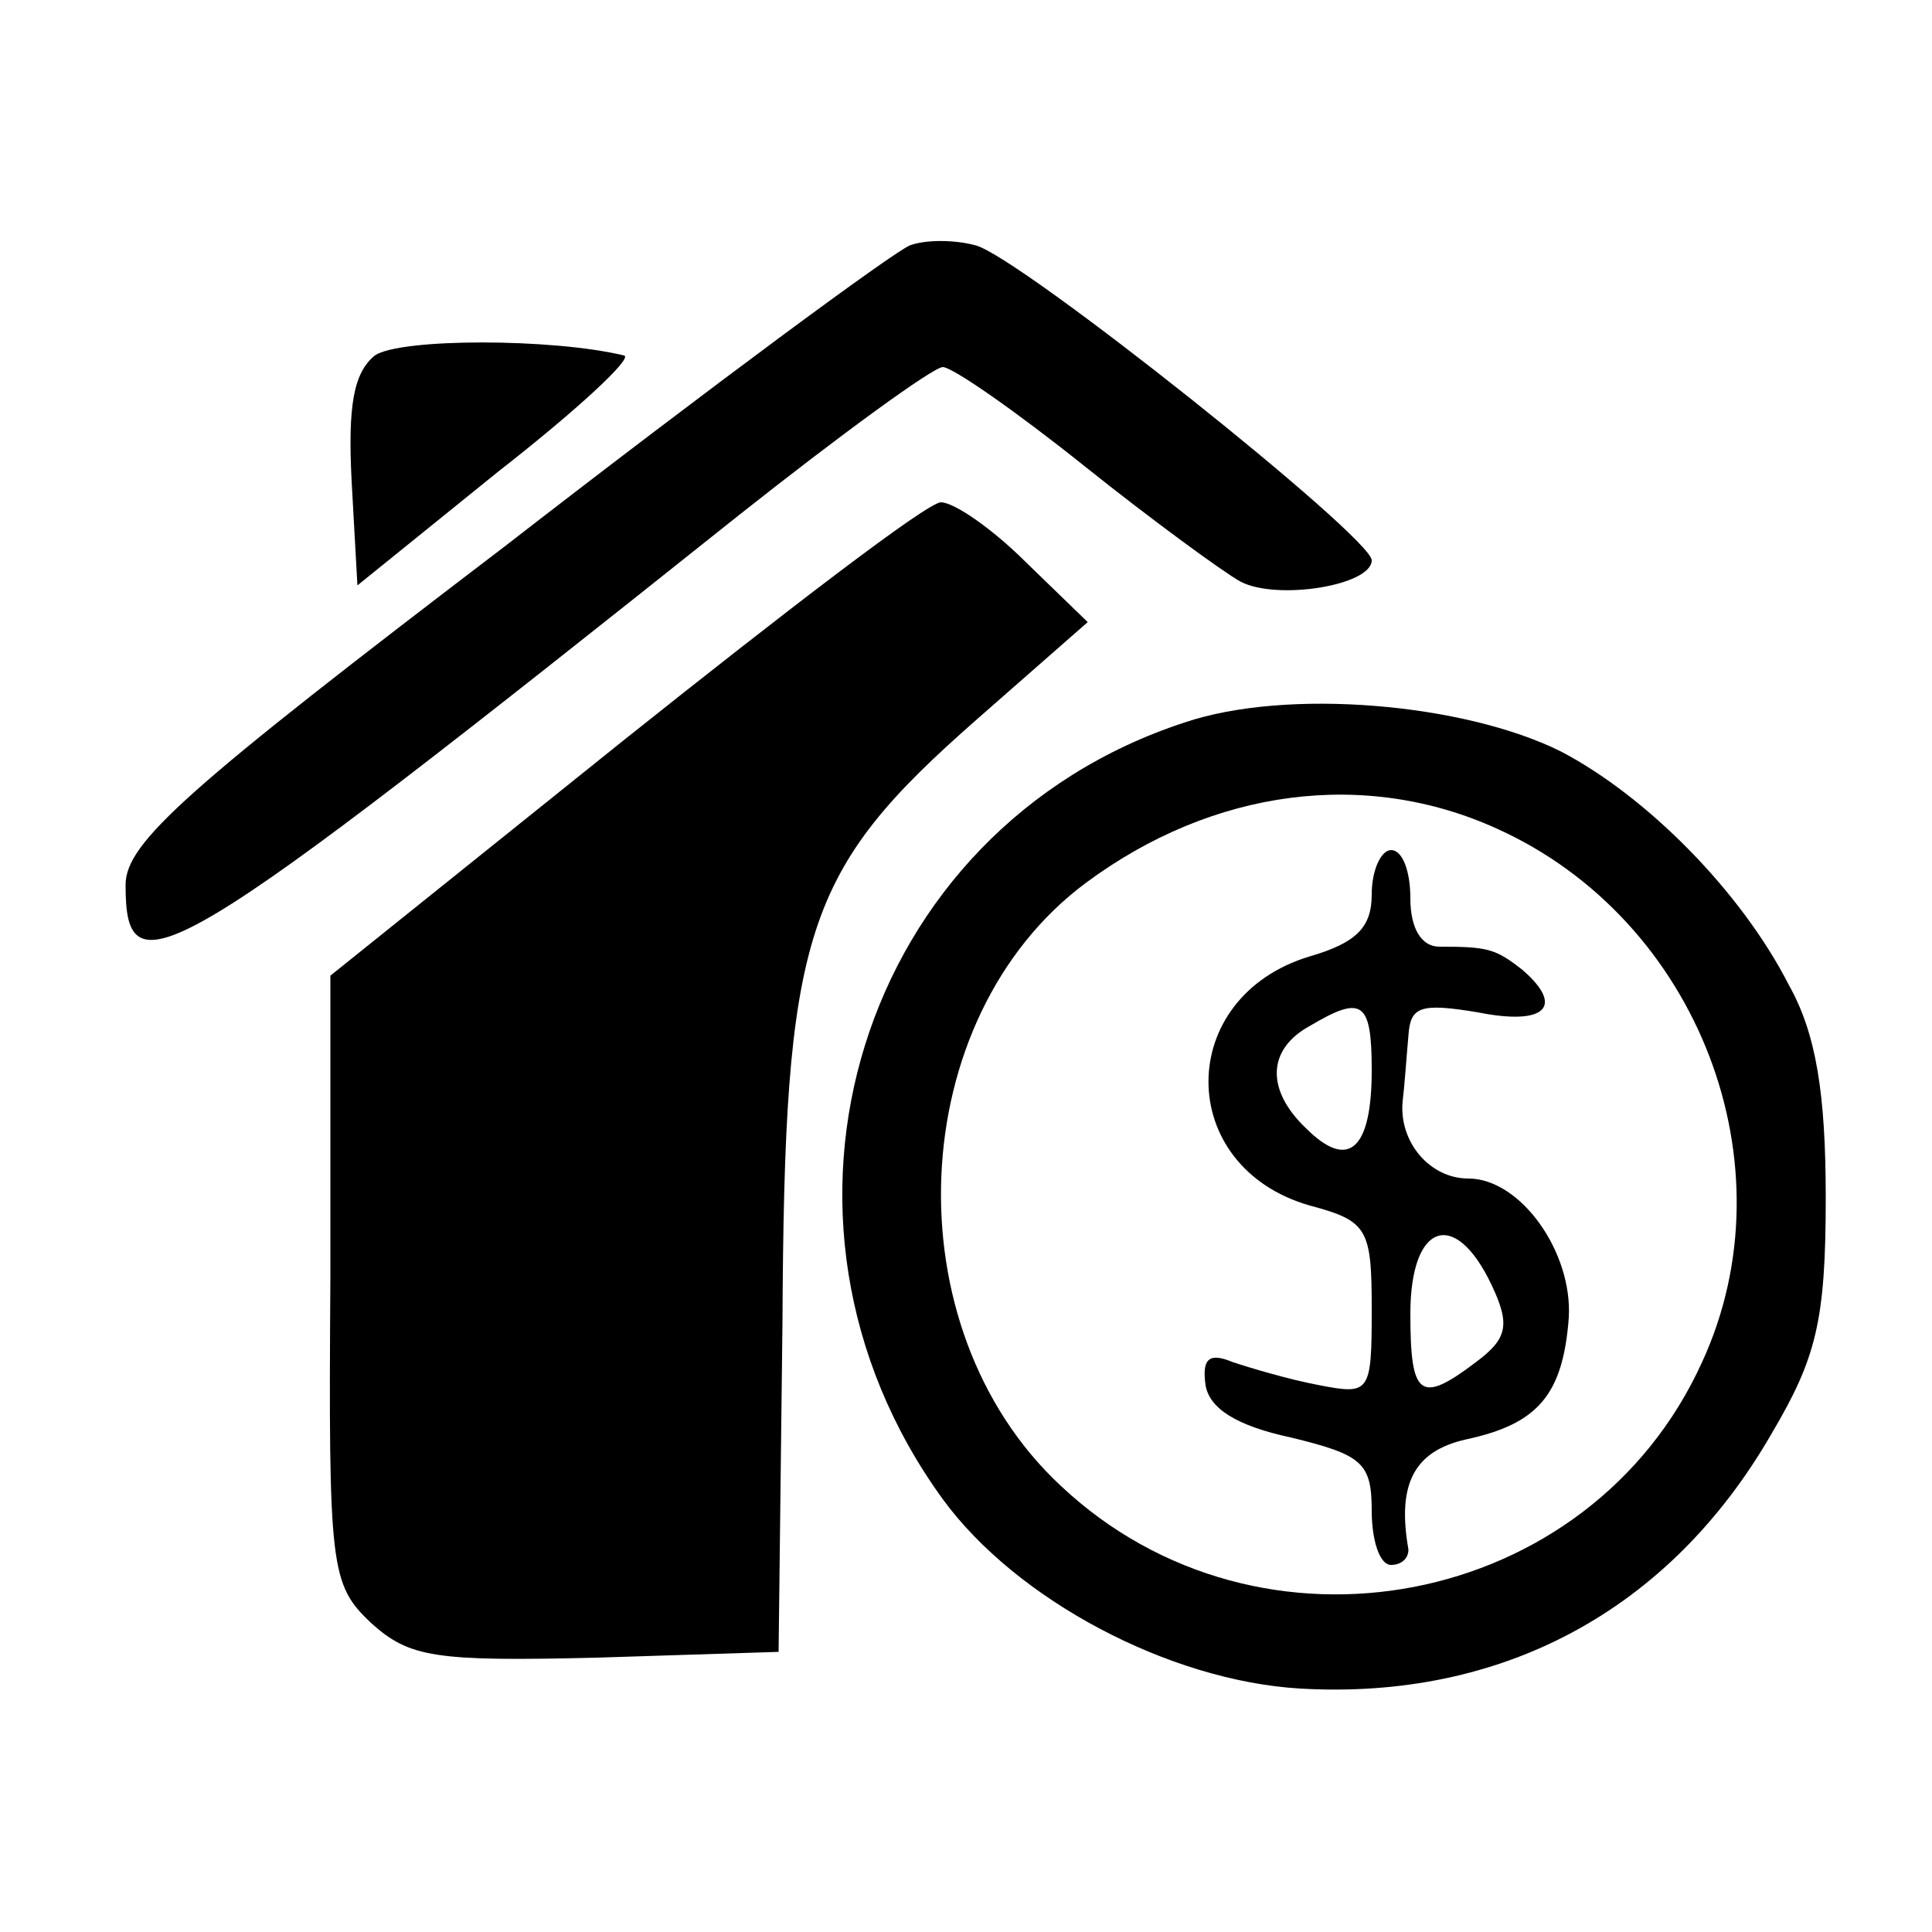
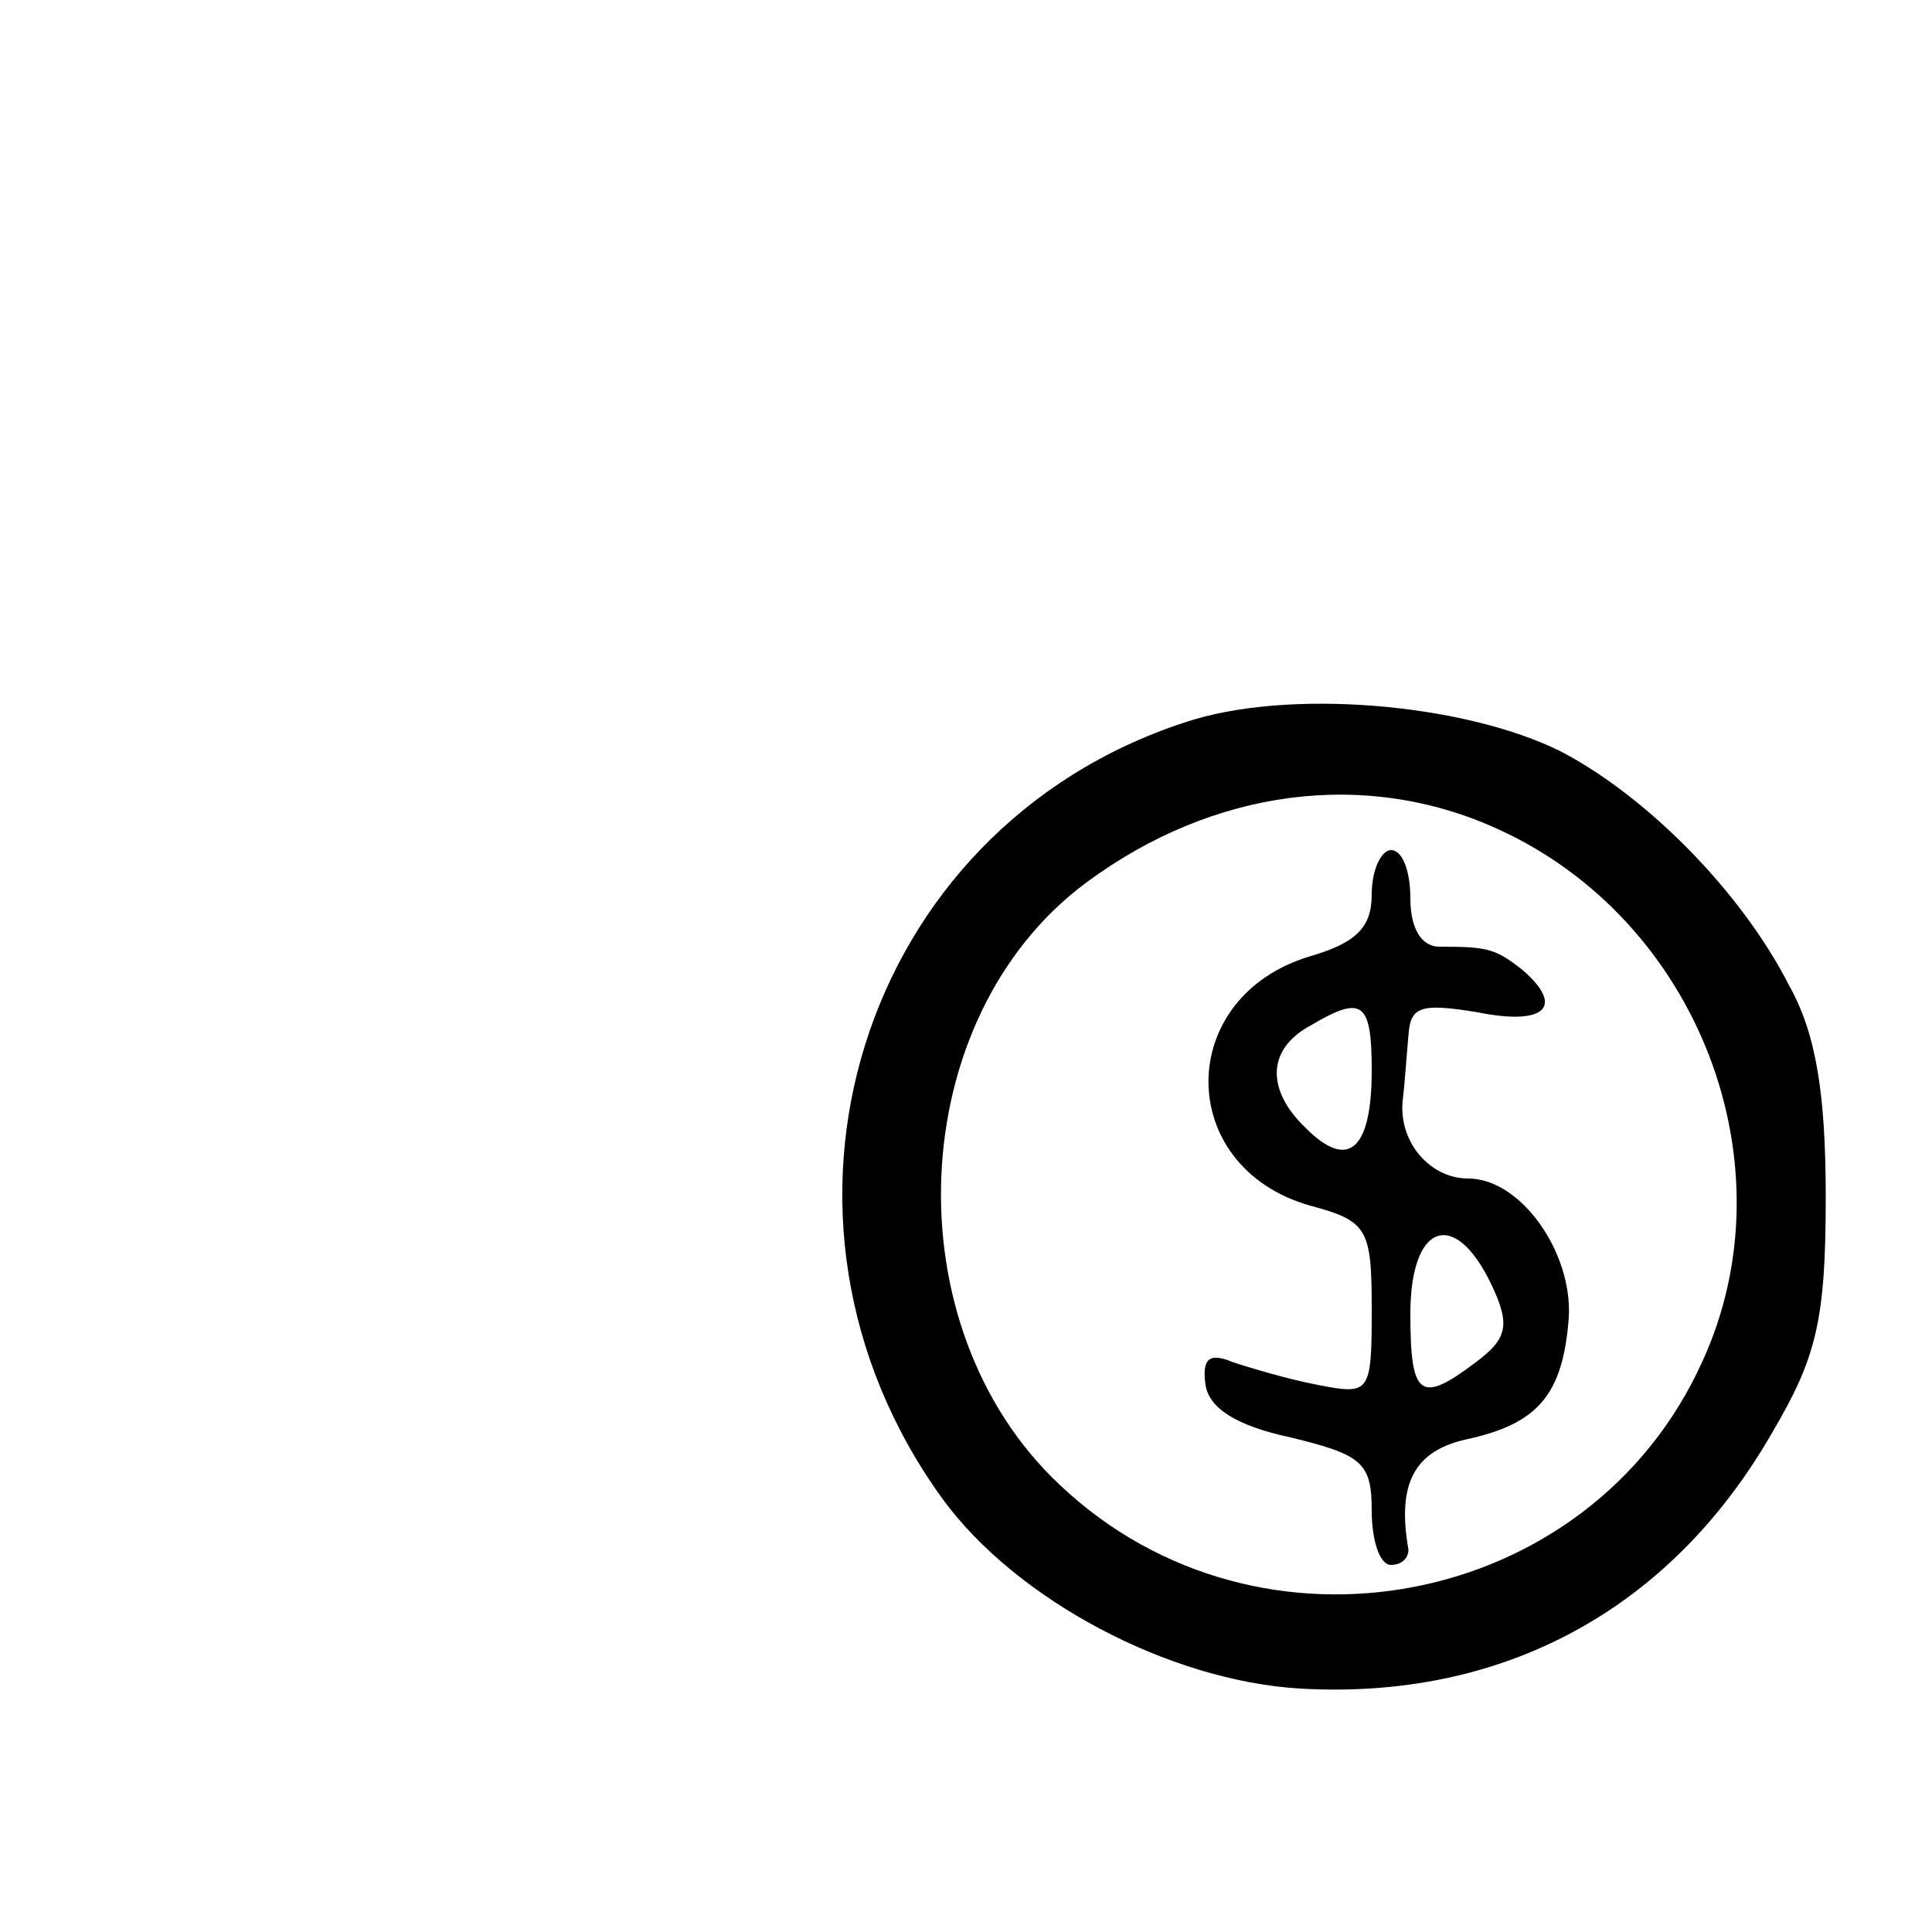
<svg xmlns="http://www.w3.org/2000/svg" version="1.0" width="100pt" height="100pt" viewBox="0 0 100 100" preserveAspectRatio="xMidYMid meet">
  <g transform="translate(0,100) scale(0.1,-0.1)" fill="#000000" stroke="none">
-     <path d="M471 873 c-8 -3 -103 -73 -210 -156 -164 -125 -196 -153 -196 -175 0 -57 21 -45 317 191 53 42 101 77 106 77 5 0 38 -23 73 -51 35 -28 72 -55 81 -60 19 -10 68 -2 68 11 0 12 -182 157 -205 163 -11 3 -26 3 -34 0z" />
-     <path d="M194 816 c-11 -9 -14 -26 -12 -65 l3 -54 73 59 c41 32 70 59 65 60 -37 9 -116 9 -129 0z" />
-     <path d="M323 617 l-152 -122 0 -157 c-1 -150 0 -158 21 -178 20 -18 33 -20 117 -18 l94 3 2 170 c1 203 11 234 101 313 l57 50 -32 31 c-17 17 -37 31 -44 31 -7 0 -80 -56 -164 -123z" />
    <path d="M613 626 c-168 -55 -231 -256 -125 -402 38 -52 117 -94 185 -98 104 -6 191 40 244 132 23 39 28 58 28 122 0 54 -5 85 -19 110 -25 49 -74 98 -118 121 -50 25 -142 33 -195 15z m162 -55 c104 -47 153 -174 106 -276 -58 -128 -229 -161 -332 -64 -88 82 -81 242 13 312 66 49 145 59 213 28z" />
    <path d="M710 537 c0 -17 -8 -25 -32 -32 -70 -21 -70 -109 0 -129 30 -8 32 -12 32 -54 0 -43 -1 -44 -27 -39 -16 3 -36 9 -45 12 -12 5 -16 2 -14 -12 2 -12 16 -21 44 -27 37 -9 42 -13 42 -38 0 -15 4 -28 10 -28 5 0 9 3 9 8 -6 34 3 51 30 57 37 8 50 23 53 63 2 34 -25 72 -52 72 -20 0 -36 19 -34 40 1 8 2 23 3 34 1 15 6 17 36 12 35 -7 45 3 23 22 -14 11 -18 12 -43 12 -9 0 -15 9 -15 25 0 14 -4 25 -10 25 -5 0 -10 -10 -10 -23z m0 -91 c0 -41 -12 -52 -34 -30 -21 20 -20 41 2 53 27 16 32 13 32 -23z m62 -111 c10 -21 8 -28 -8 -40 -29 -22 -34 -18 -34 25 0 47 23 55 42 15z" />
  </g>
</svg>